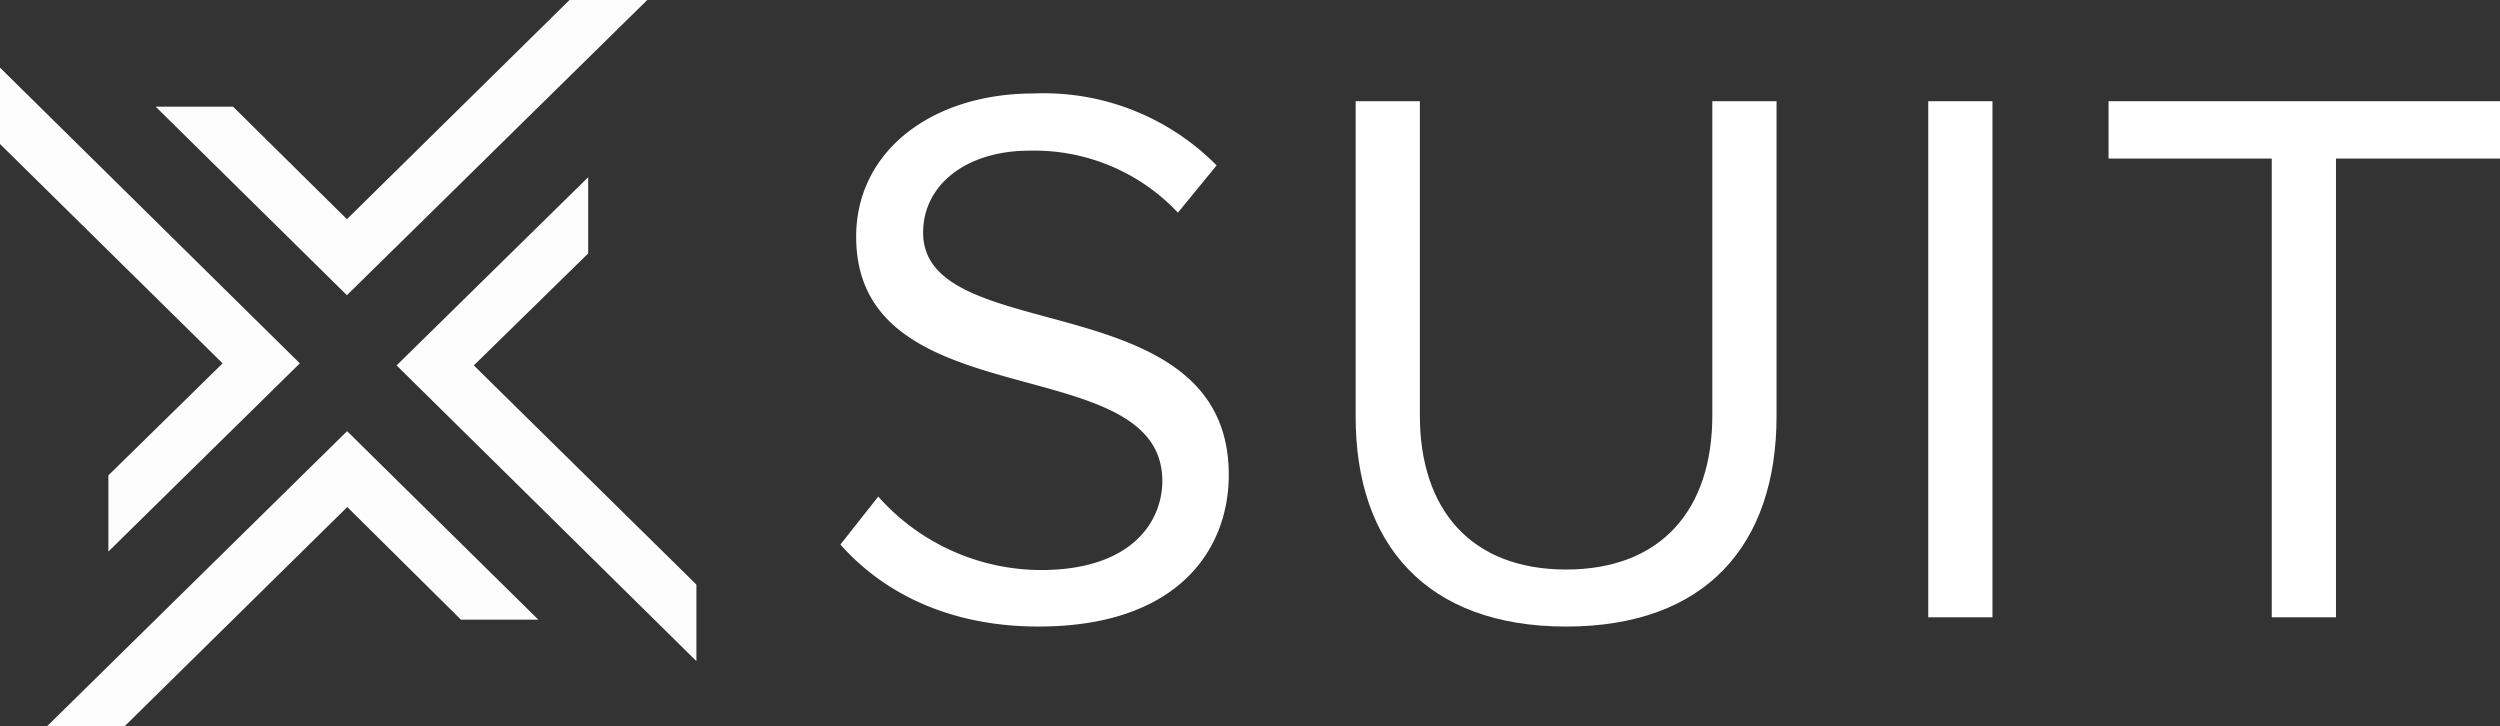
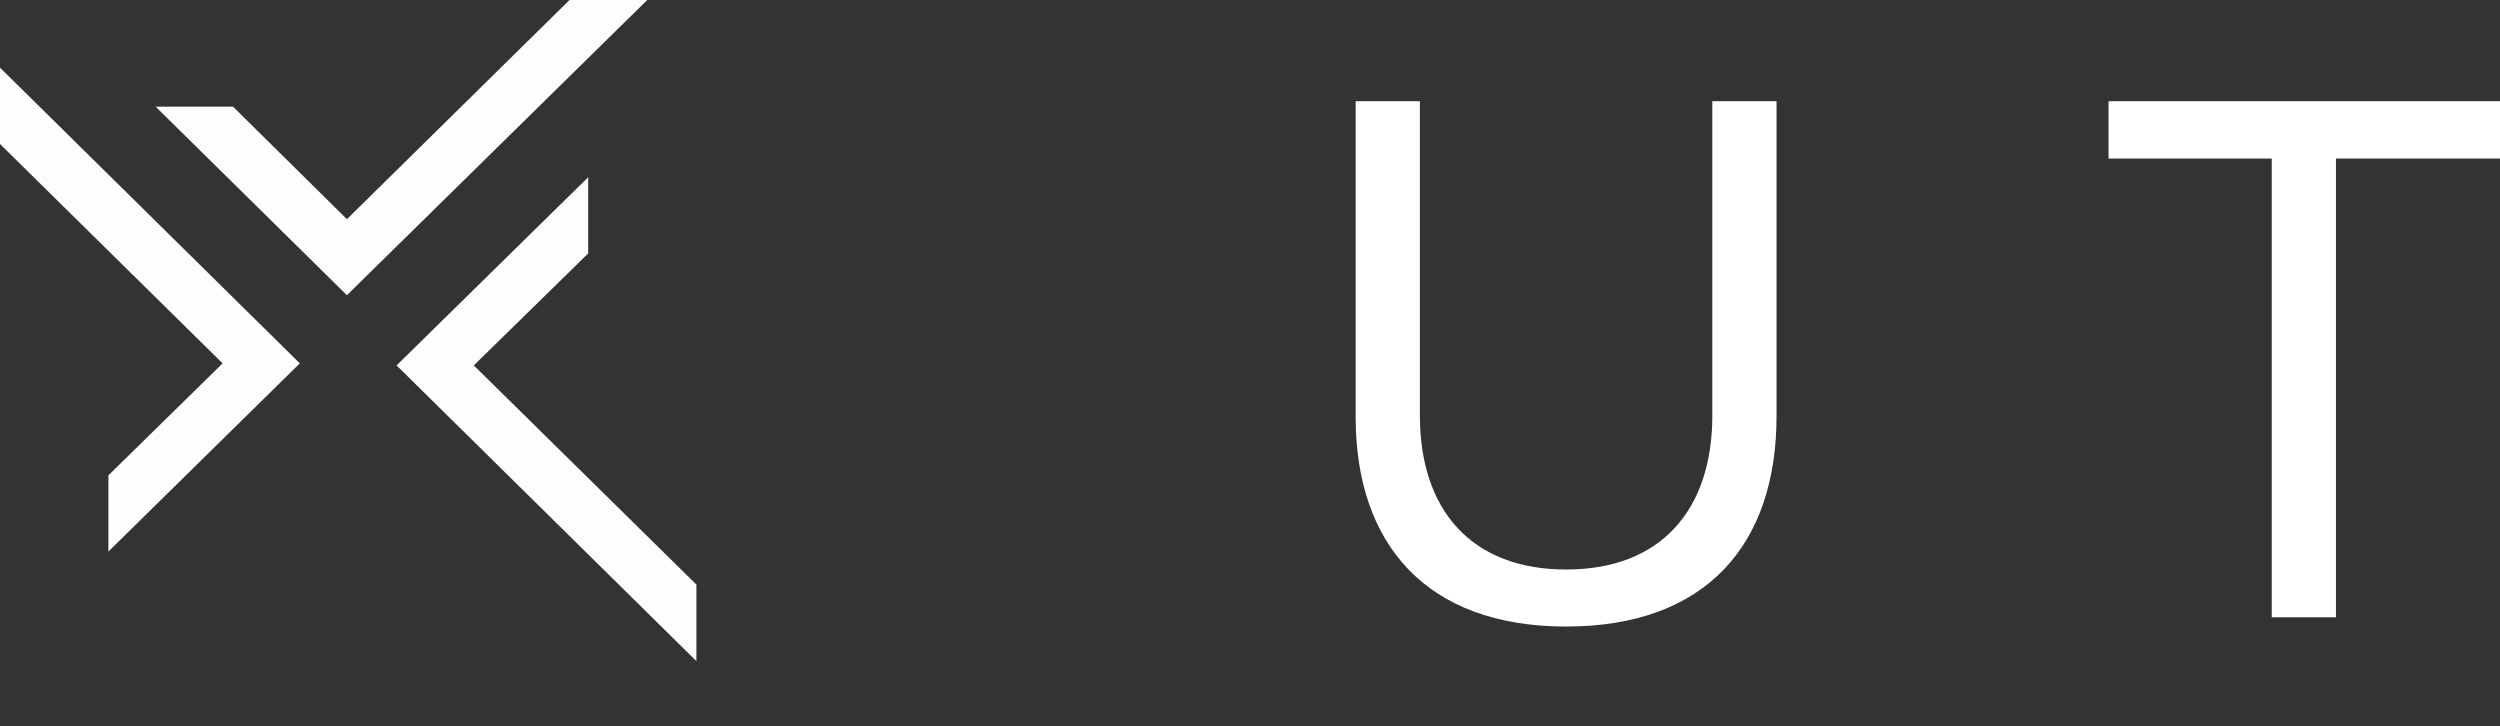
<svg xmlns="http://www.w3.org/2000/svg" viewBox="0 0 146 42.42">
  <rect x="0" y="0" width="146" height="42.42" fill="#333333" stroke="none" />
  <defs>
    <style>.cls-1{opacity:0.99;}.cls-2{fill:#fff;}</style>
  </defs>
  <g id="Layer_2" data-name="Layer 2">
    <g id="图层_1" data-name="图层 1">
      <g class="cls-1">
        <polygon class="cls-2" points="0 3.95 0 8.41 13 21.22 6.33 27.76 6.33 32.21 17.51 21.22 0 3.95" />
        <polygon class="cls-2" points="40.67 38.61 40.67 34.14 27.67 21.34 34.35 14.8 34.35 10.35 23.16 21.34 40.67 38.61" />
        <polygon class="cls-2" points="37.8 0 33.26 0 20.26 12.8 13.61 6.23 9.09 6.23 20.26 17.24 37.8 0" />
-         <polygon class="cls-2" points="2.74 42.42 7.27 42.42 20.28 29.61 26.92 36.19 31.44 36.19 20.27 25.18 2.74 42.42" />
      </g>
-       <path class="cls-2" d="M49.08,31.8,51.29,29a12.75,12.75,0,0,0,9.49,4.29c5.38,0,7.1-2.89,7.1-5.2C67.88,20.28,50,24.57,50,13.82c0-5,4.43-8.36,10.35-8.36a14.18,14.18,0,0,1,10.7,4.2l-2.26,2.76A11.5,11.5,0,0,0,60.1,8.8c-3.61,0-6.19,1.95-6.19,4.79,0,6.78,17.85,2.89,17.85,14.14,0,4.39-3,8.86-11.11,8.86C55.41,36.59,51.56,34.6,49.08,31.8Z" />
      <path class="cls-2" d="M79.17,24.35V5.91h3.75V24.26c0,5.51,3,9,8.54,9s8.54-3.48,8.54-9V5.91h3.75V24.3c0,7.5-4.11,12.29-12.29,12.29S79.17,31.76,79.17,24.35Z" />
-       <path class="cls-2" d="M112.61,36.05V5.91h3.75V36.05Z" />
      <path class="cls-2" d="M132.67,36.05V9.26h-9.53V5.91H146V9.26h-9.58V36.05Z" />
    </g>
  </g>
</svg>